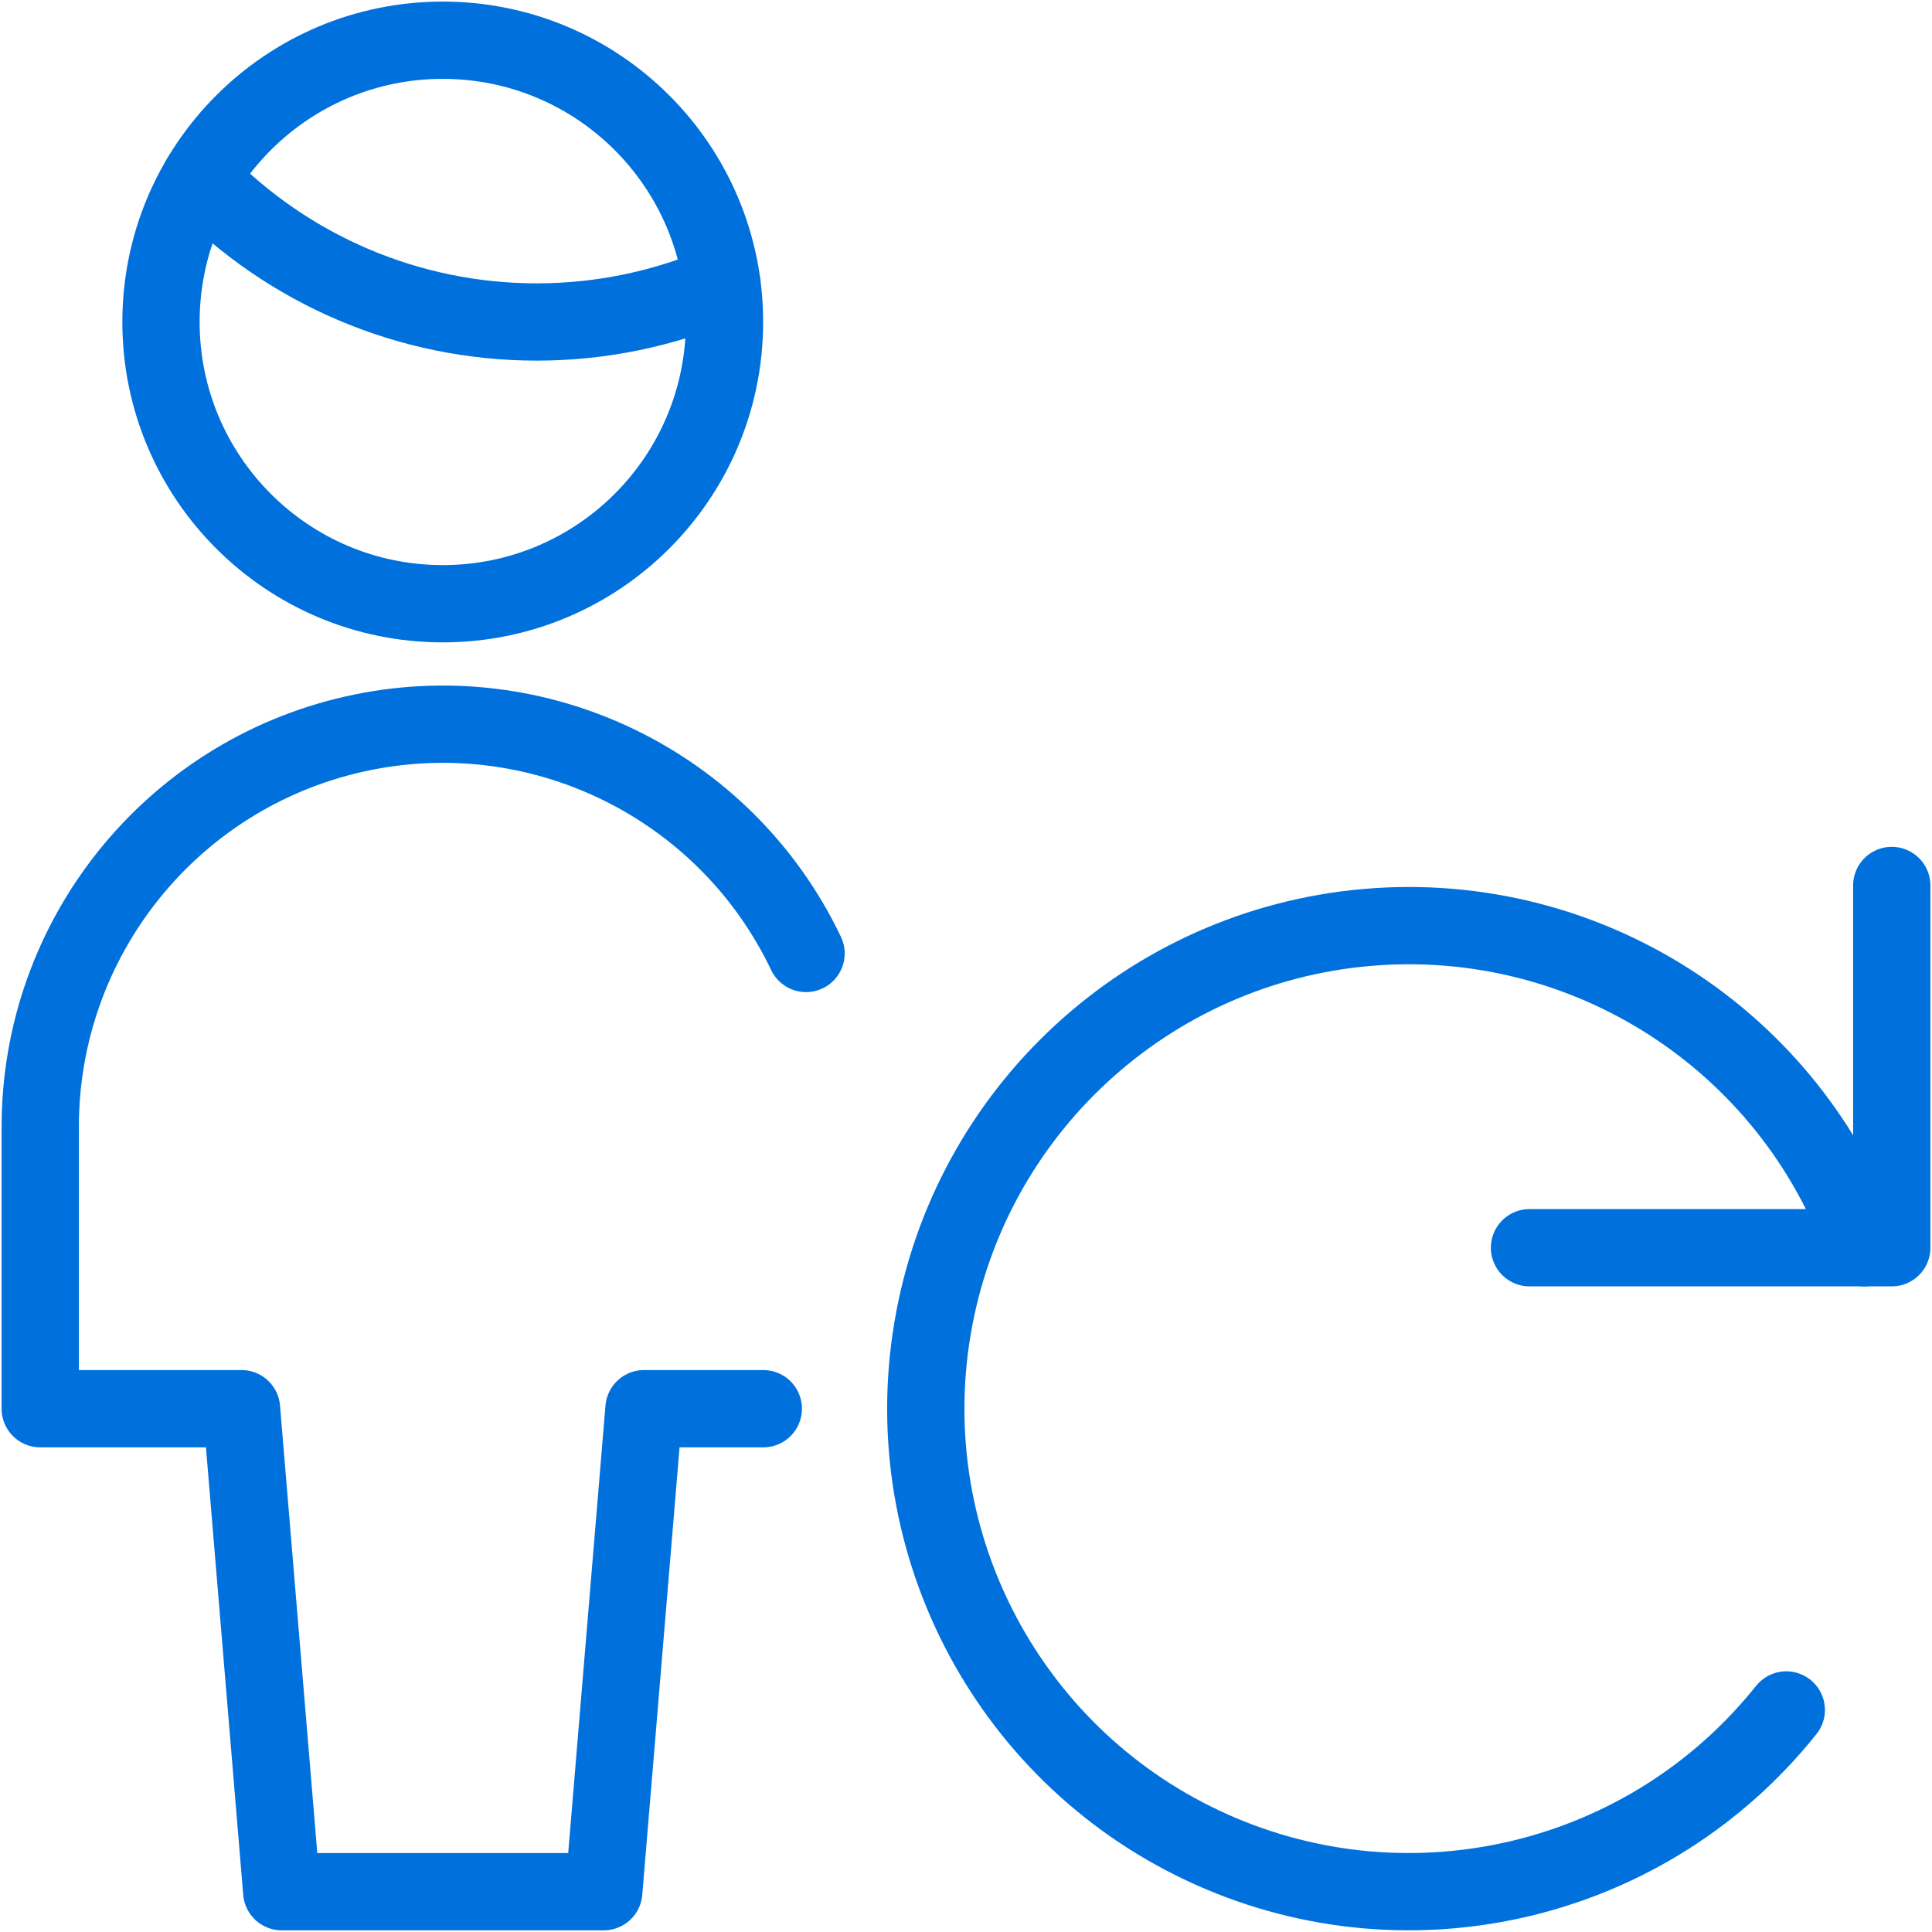
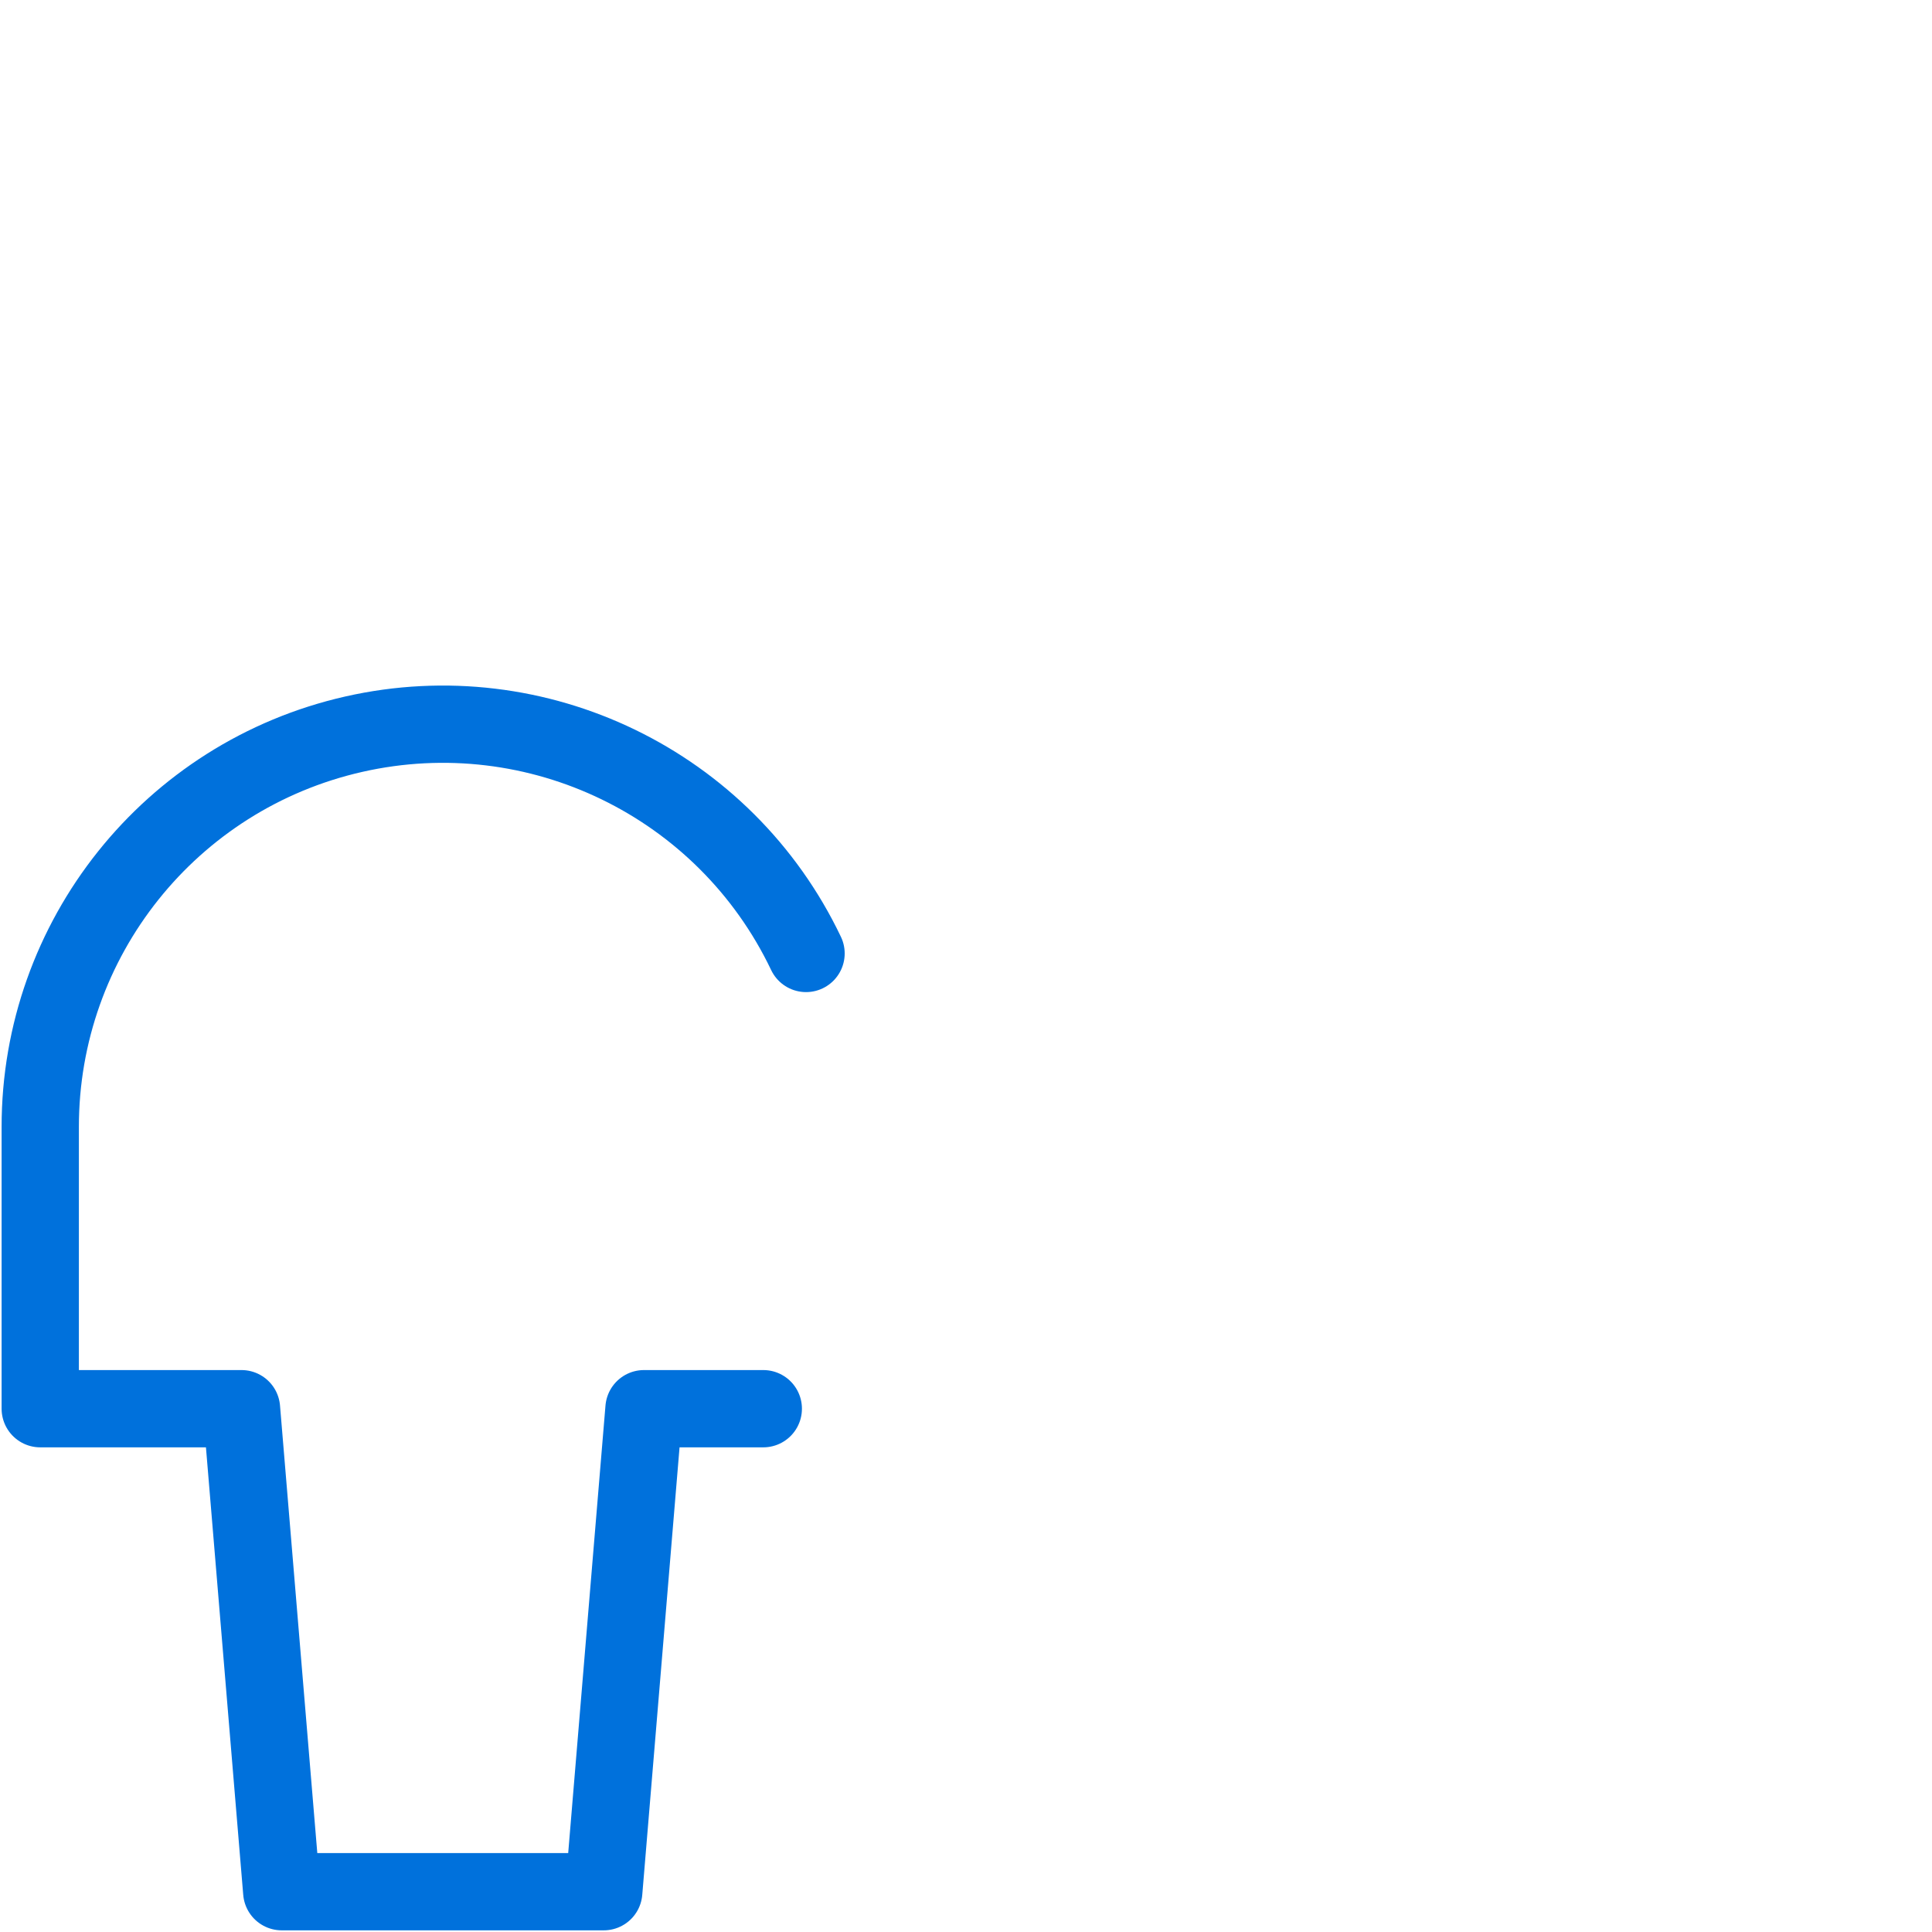
<svg xmlns="http://www.w3.org/2000/svg" width="100" height="100" viewBox="0 0 100 100" fill="none">
-   <path d="M79.167 64.582H97.917V45.832" stroke="#0071DC" stroke-width="4" stroke-linecap="round" stroke-linejoin="round" />
-   <path d="M96.492 64.582C92.696 53.839 82.116 47.022 70.765 48.004C59.413 48.986 50.162 57.52 48.268 68.755C46.374 79.99 52.316 91.085 62.718 95.735C73.12 100.384 85.35 97.412 92.458 88.507" stroke="#0071DC" stroke-width="4" stroke-linecap="round" stroke-linejoin="round" />
-   <path d="M10.35 9.262C14.913 13.994 21.205 16.667 27.779 16.666C31.074 16.667 34.335 15.996 37.362 14.695" stroke="#0071DC" stroke-width="4" stroke-linecap="round" stroke-linejoin="round" />
-   <path fill-rule="evenodd" clip-rule="evenodd" d="M22.917 31.249C30.971 31.249 37.5 24.72 37.5 16.665C37.5 8.611 30.971 2.082 22.917 2.082C14.863 2.082 8.333 8.611 8.333 16.665C8.333 24.72 14.863 31.249 22.917 31.249Z" stroke="#0071DC" stroke-width="4" stroke-linecap="round" stroke-linejoin="round" />
  <path d="M41.721 49.351C37.529 40.563 27.81 35.85 18.314 38.001C8.818 40.152 2.078 48.594 2.083 58.331V72.914H12.5L14.583 97.914H31.25L33.333 72.914H39.508" stroke="#0071DC" stroke-width="4" stroke-linecap="round" stroke-linejoin="round" />
</svg>